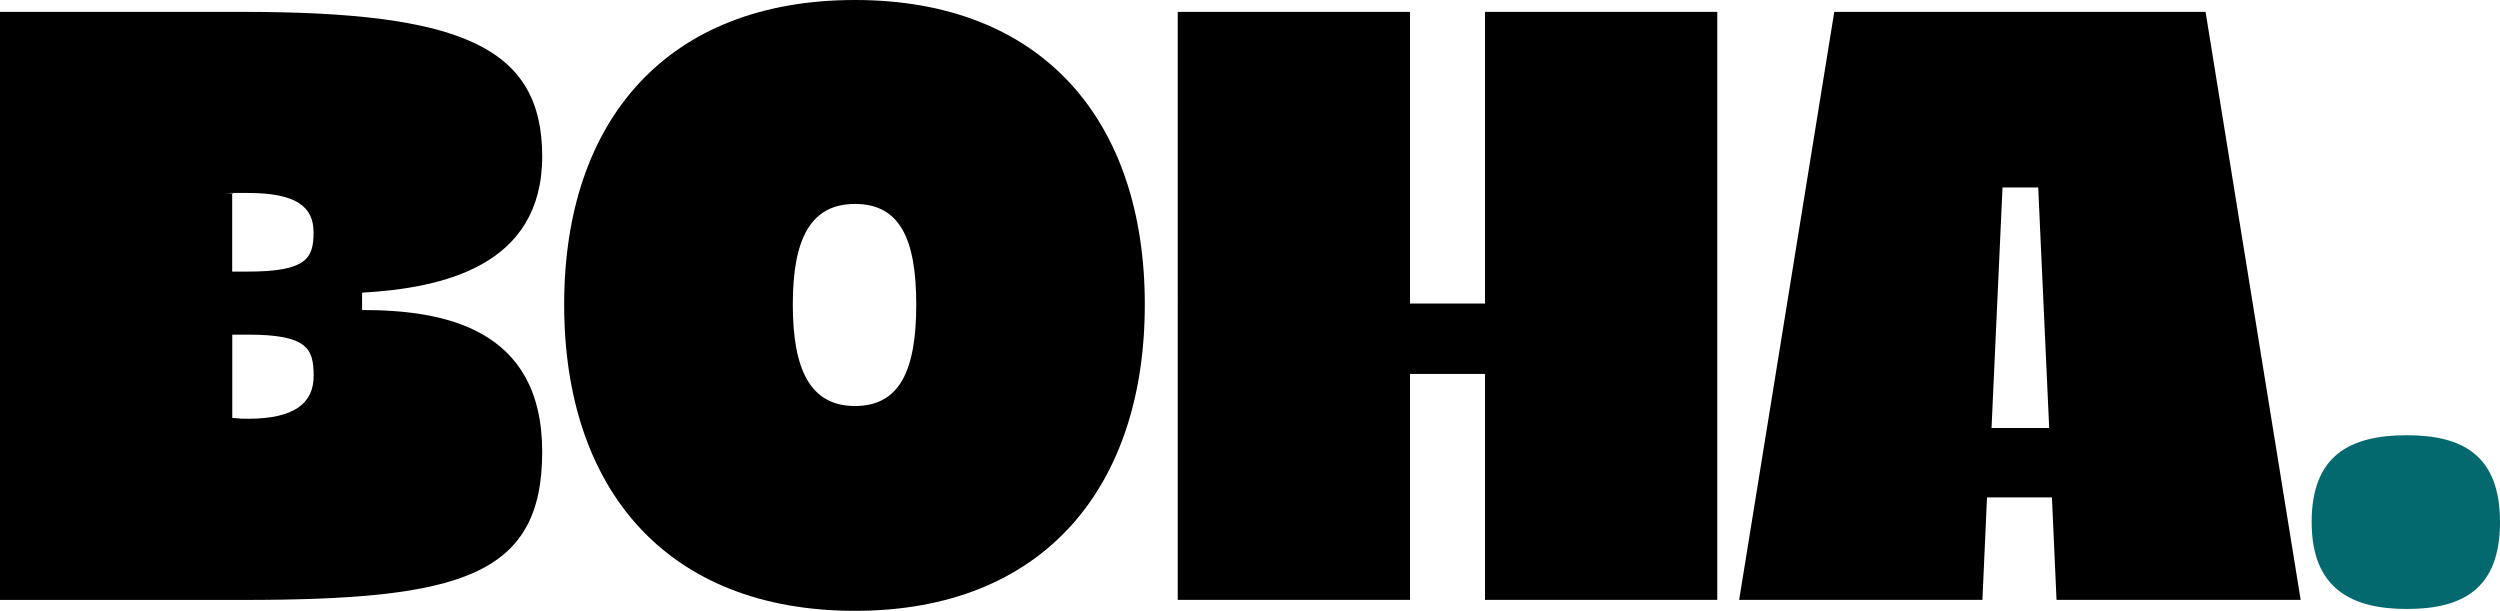
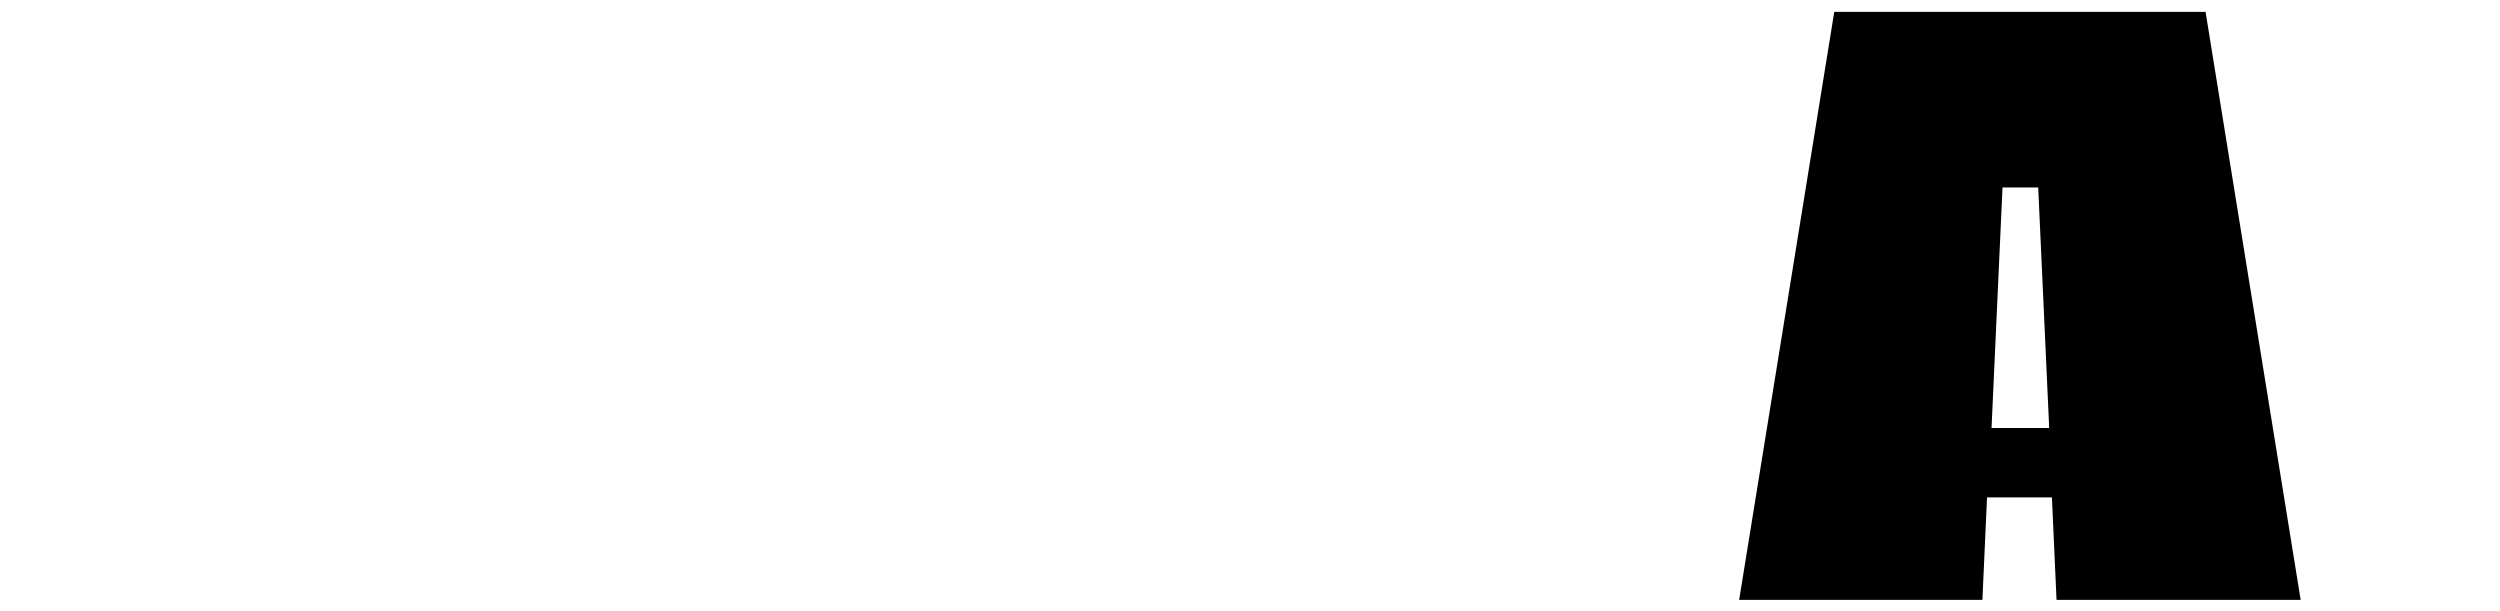
<svg xmlns="http://www.w3.org/2000/svg" version="1.1" viewBox="0 0 2823.2 689.8">
  <defs>
    <style>
      .cls-1 {
        fill: #04696e;
      }
    </style>
  </defs>
  <g>
    <g id="Layer_1">
-       <path d="M0,13.4h273.6c246.8,0,338.7,39.2,338.7,163.2s-112.6,148.7-203.4,153.9v19.6c90.9,0,203.4,19.6,203.4,160.1s-91.9,167.3-338.7,167.3H0V13.4ZM279.8,306.7c67.1,0,74.3-15.5,74.3-44.4s-19.6-44.4-74.3-44.4-6.2,0-17.6,1v87.8h17.6ZM262.3,471.9c11.4,1,9.3,1,17.6,1,52.7,0,74.3-17.6,74.3-48.5s-7.2-46.5-74.3-46.5h-17.6v94Z" />
-       <path d="M965.5,0c212.7,0,327.3,137.3,327.3,343.9s-114.6,345.9-327.3,345.9-328.4-137.3-328.4-345.9S753.8,0,965.5,0ZM965.5,458.5c50.6,0,69.2-40.3,69.2-114.6s-18.6-113.6-69.2-113.6-70.2,40.3-70.2,113.6,19.6,114.6,70.2,114.6Z" />
-       <path d="M1330,13.4h262.3v329.4h84.7V13.4h262.3v664h-262.3v-255.1h-84.7v255.1h-262.3V13.4Z" />
      <path d="M2322.4,677.4l-5.2-115.7h-73.3l-5.2,115.7h-274.7L2071.4,13.4h419.3l107.4,664h-275.7ZM2314.1,483.3l-12.4-271.6h-40.3l-12.4,271.6h65.1Z" />
-       <path class="cls-1" d="M2717.9,491.5c62,0,105.3,21.7,105.3,98.1s-43.4,98.1-105.3,98.1-107.4-22.7-107.4-98.1,43.4-98.1,107.4-98.1Z" />
    </g>
  </g>
</svg>